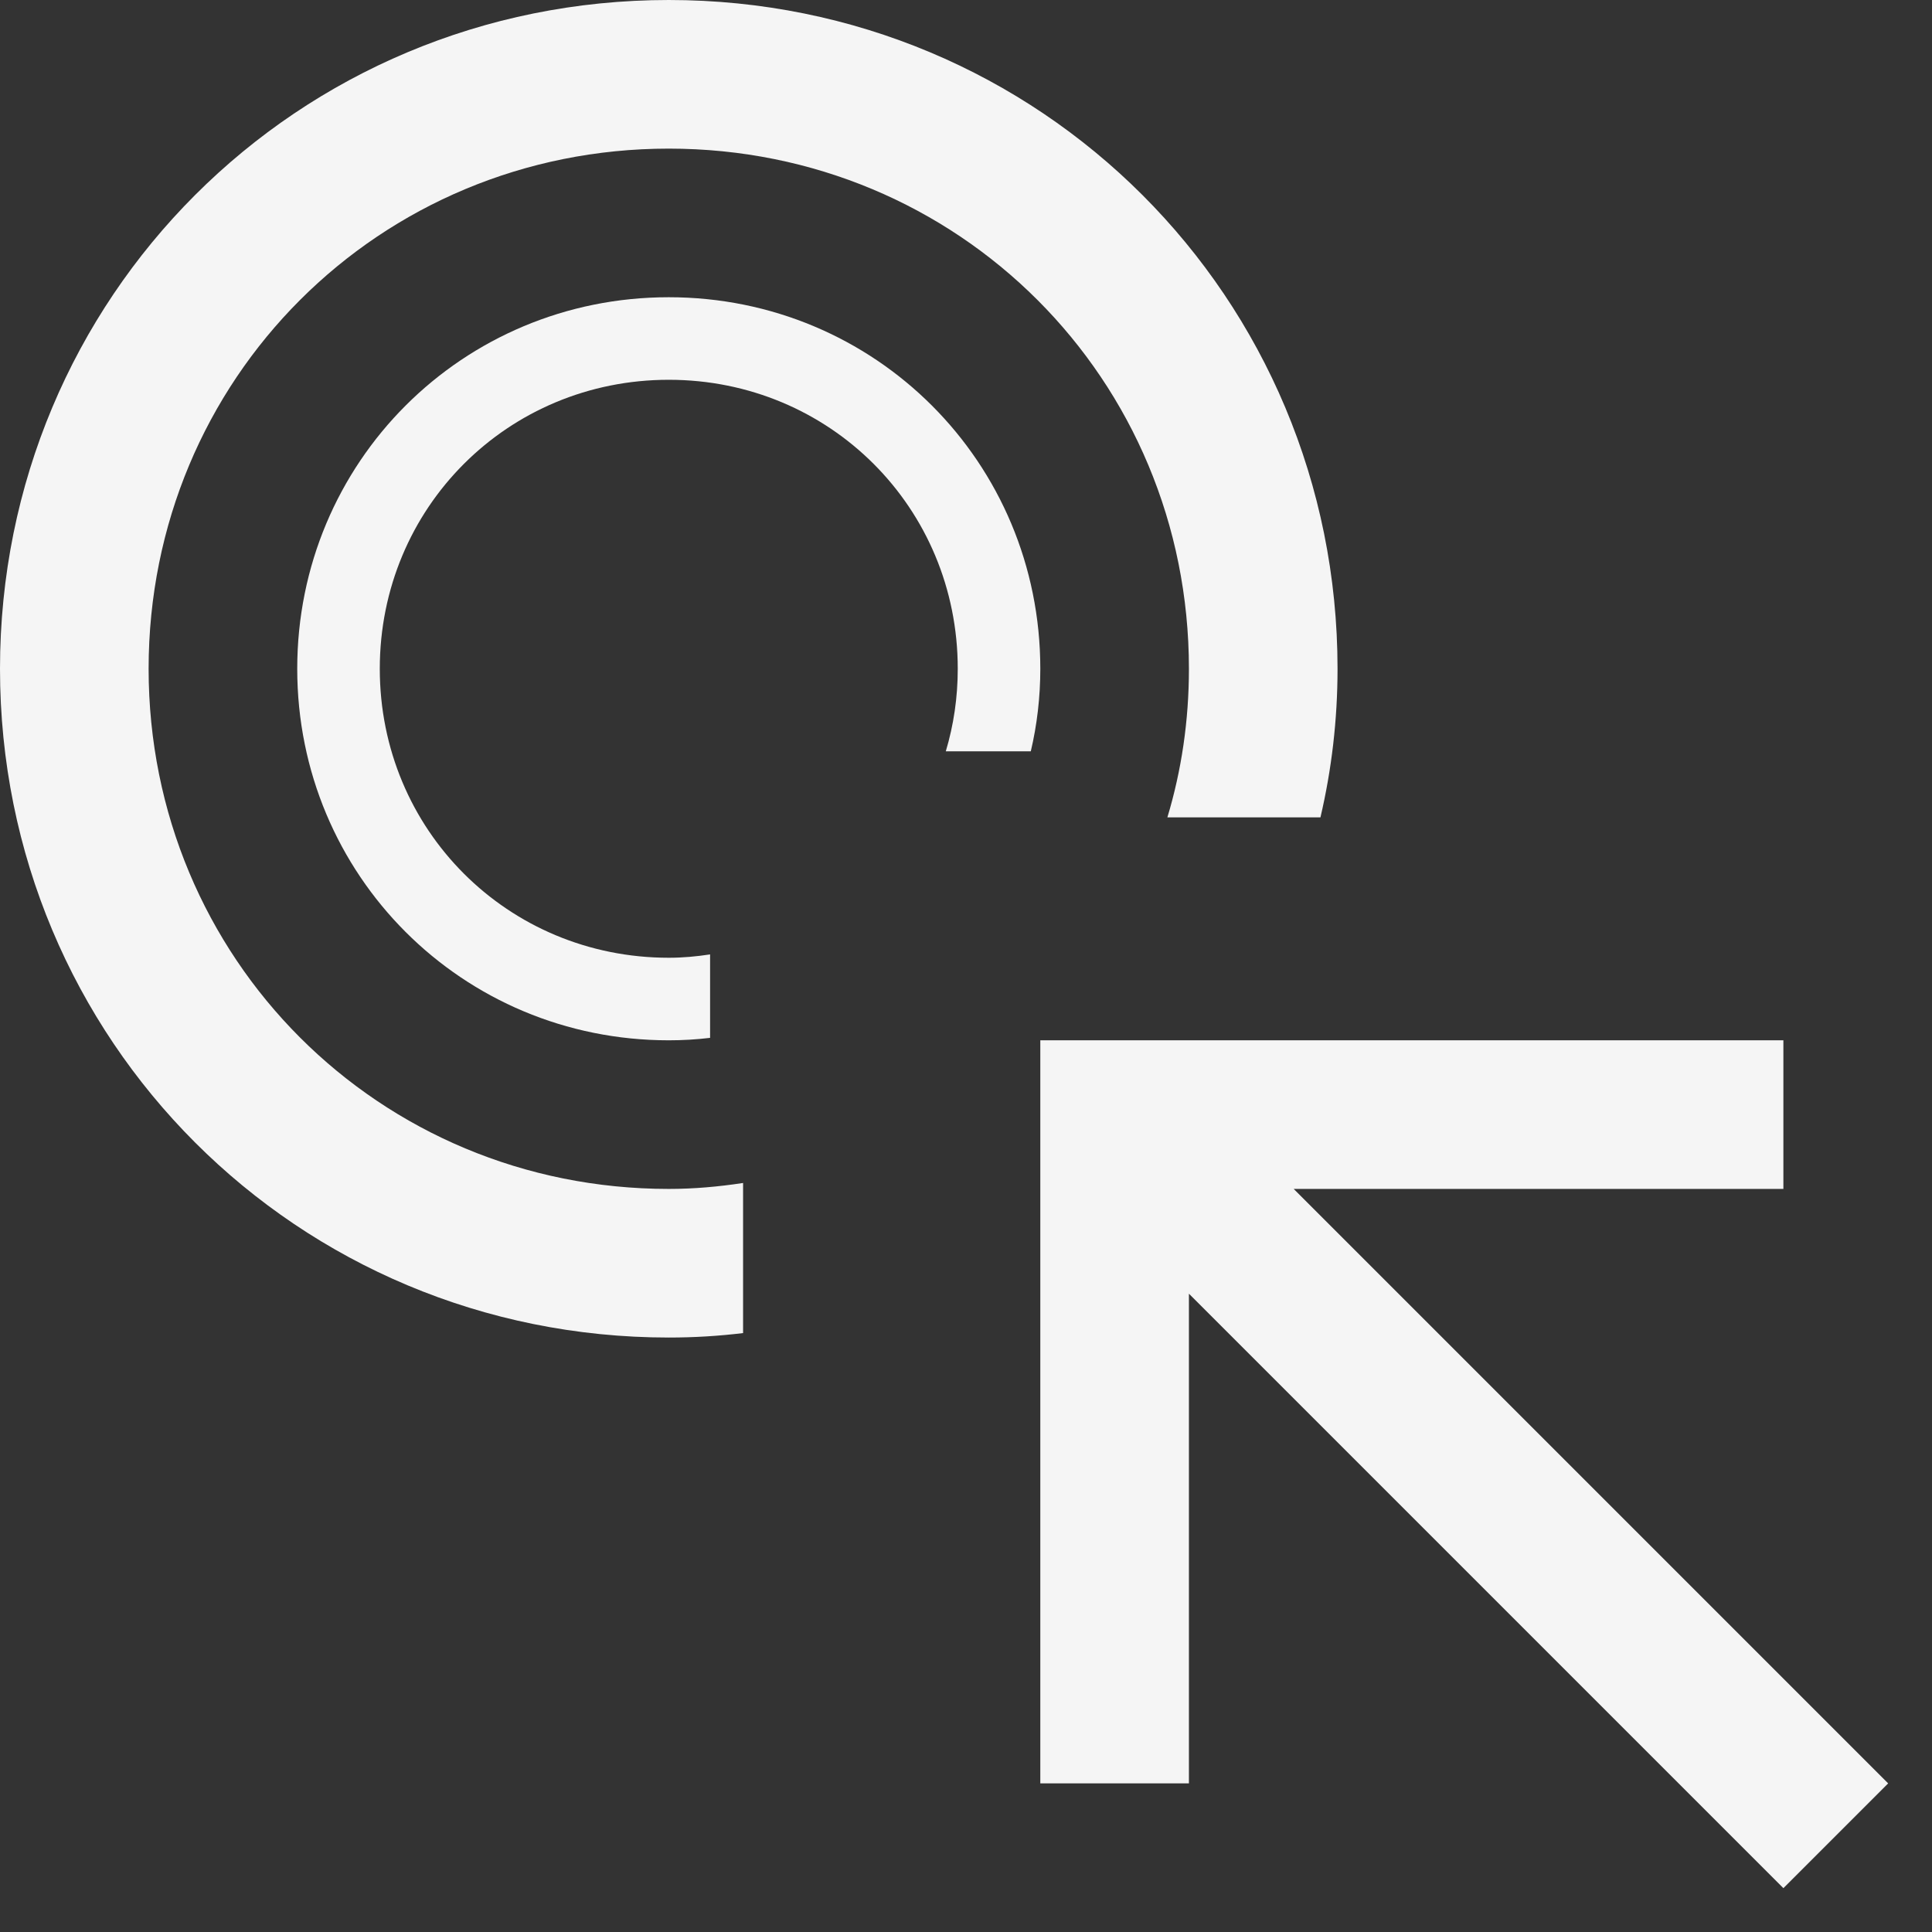
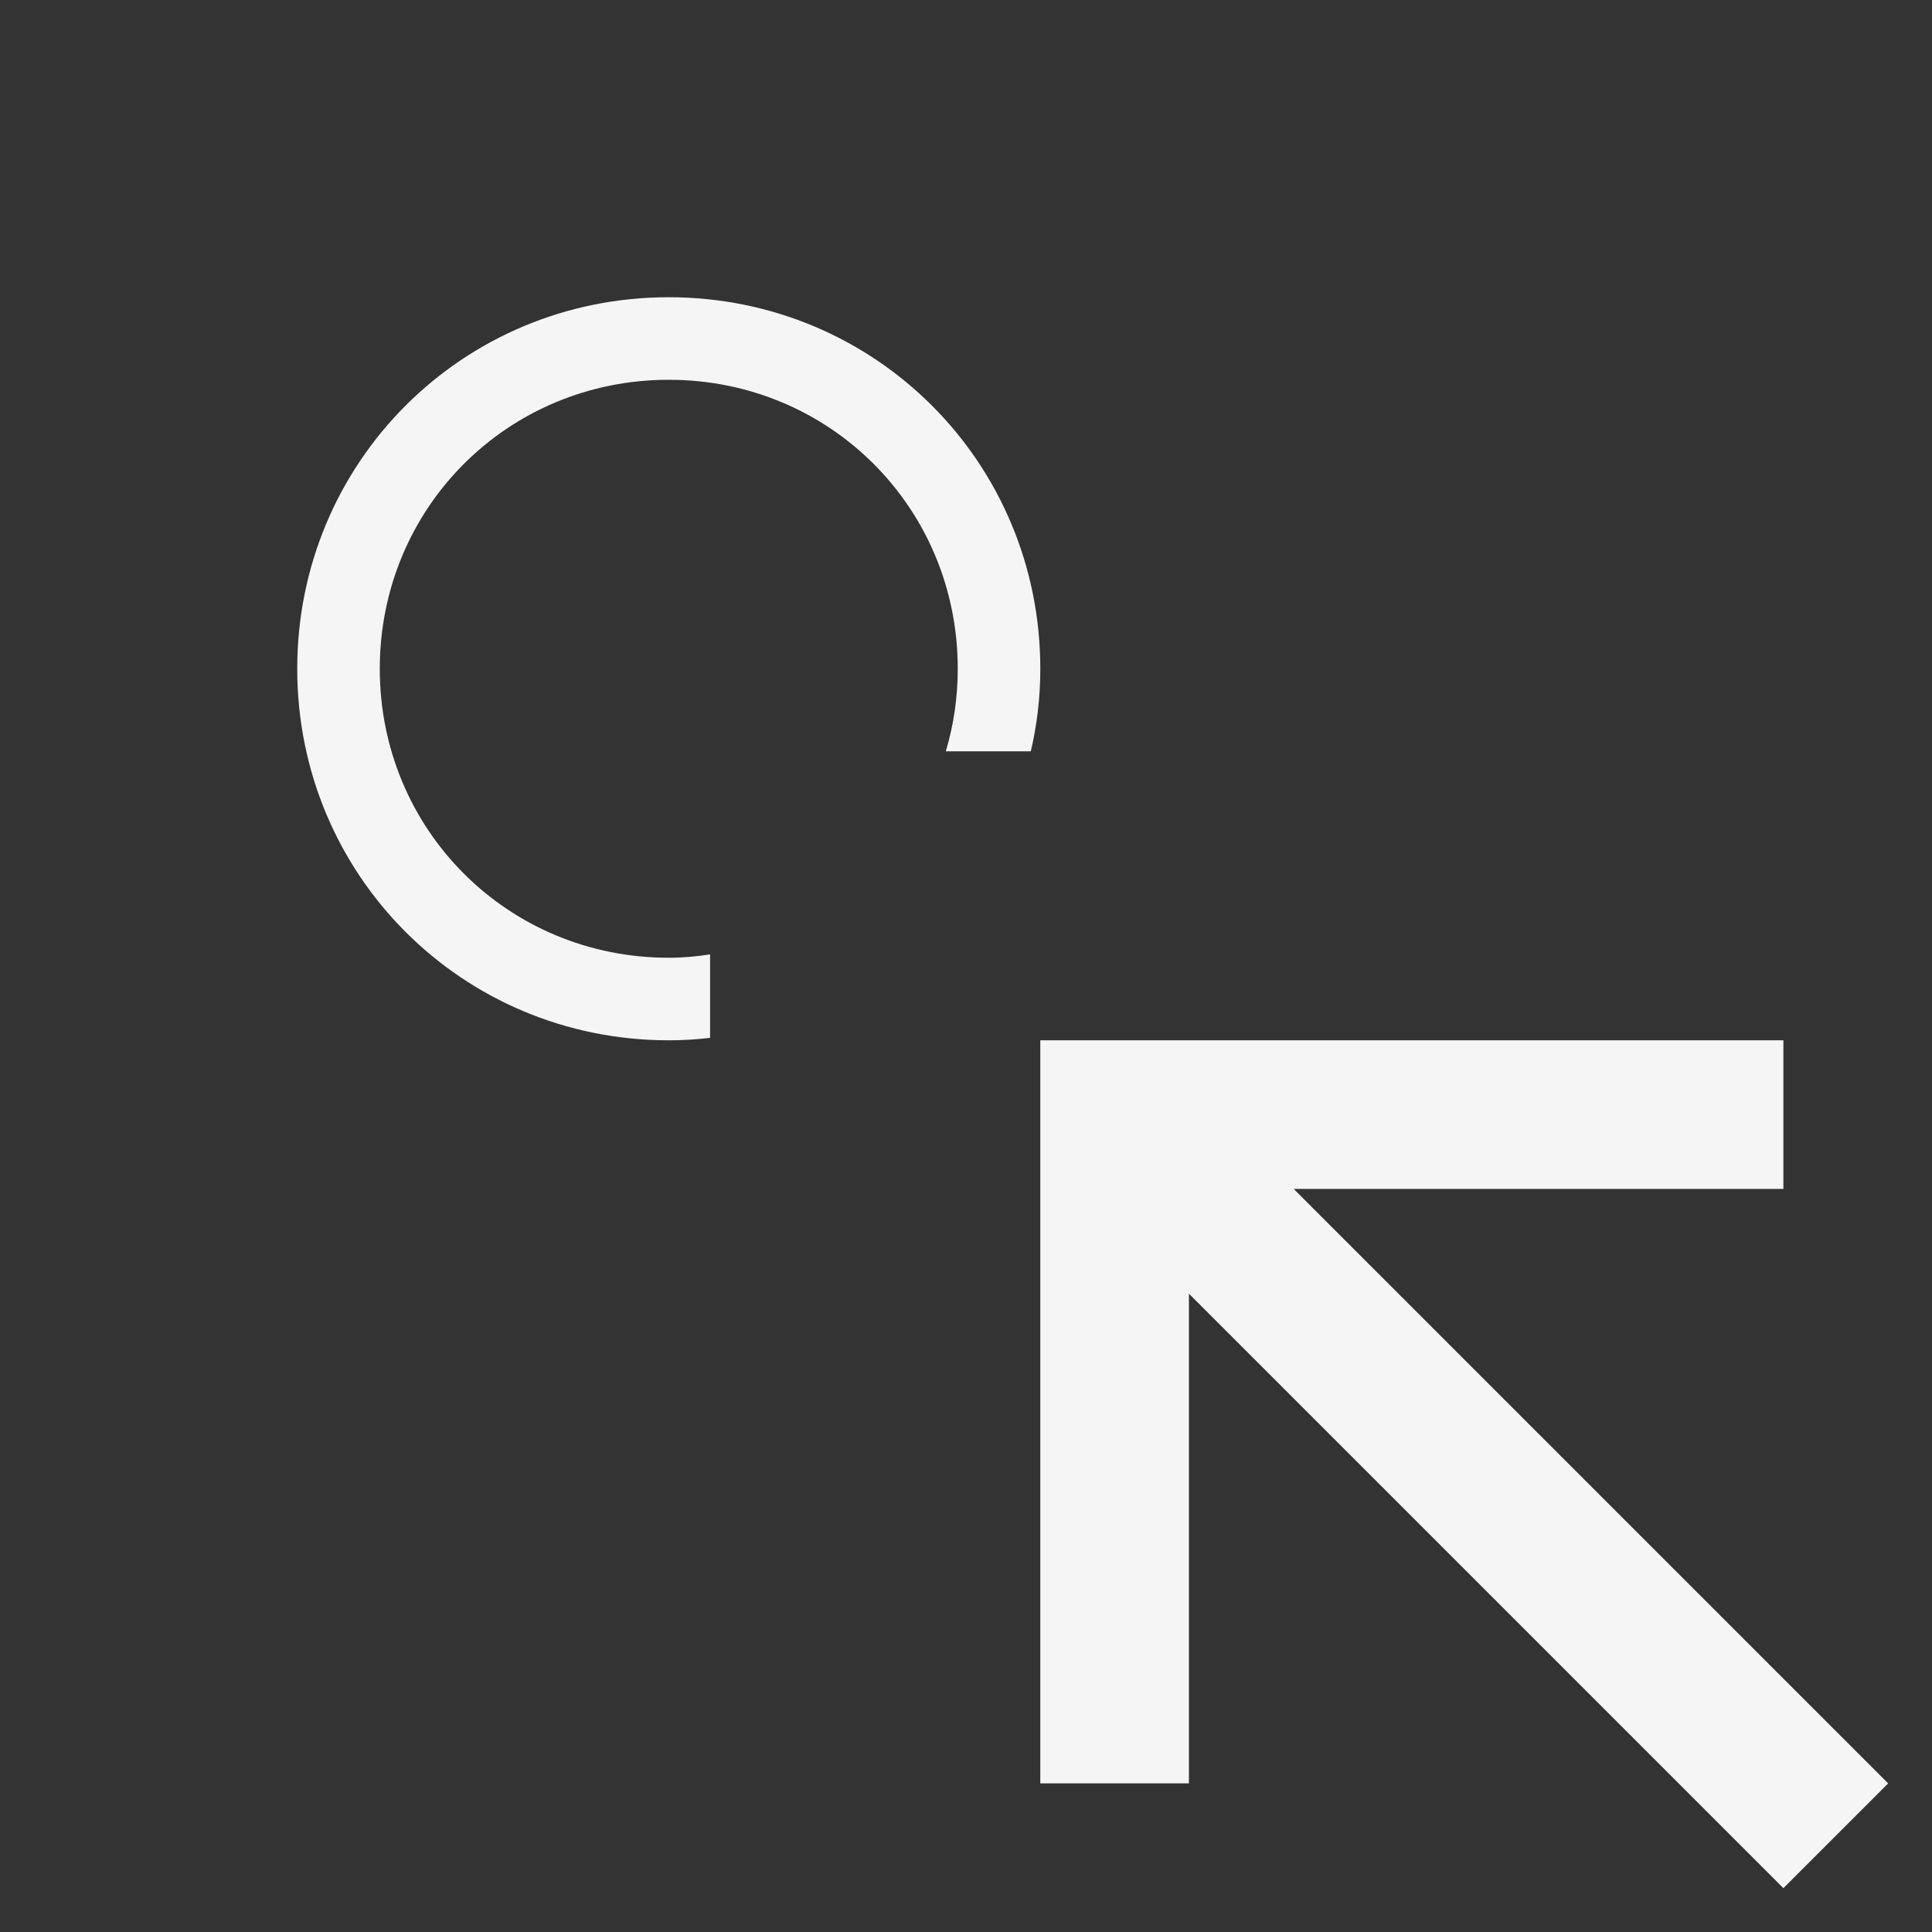
<svg xmlns="http://www.w3.org/2000/svg" width="26" height="26" viewBox="0 0 26 26" fill="none">
  <rect x="0" y="0" width="26" height="26" fill="#333333" stroke="none" />
  <path d="M14 24L16 24L16 17.41L24 25.41L25.41 24L17.41 16L24 16L24 14L14 14L14 24Z" fill="#F5F5F5" />
-   <path d="M10 15.92C9.67 15.97 9.34 16 9 16C5.1 16 2 12.9 2 9C2 5.1 5.1 2 9 2C12.9 2 16 5.1 16 9C16 9.7 15.9 10.37 15.71 11L17.77 11C17.92 10.36 18 9.69 18 9C18 4 14 -1.74846e-07 9 -3.93402e-07C4 -6.11959e-07 -1.74846e-07 4 -3.93402e-07 9C-6.11959e-07 14 4 18 9 18C9.34 18 9.67 17.98 10 17.94L10 15.92Z" fill="#F5F5F5" />
  <path d="M9.556 12.844C9.372 12.872 9.189 12.889 9 12.889C6.833 12.889 5.111 11.167 5.111 9C5.111 6.833 6.833 5.111 9 5.111C11.167 5.111 12.889 6.833 12.889 9C12.889 9.389 12.833 9.761 12.728 10.111L13.872 10.111C13.956 9.756 14 9.383 14 9C14 6.222 11.778 4 9 4C6.222 4 4 6.222 4 9C4 11.778 6.222 14 9 14C9.189 14 9.372 13.989 9.556 13.967L9.556 12.844Z" fill="#F5F5F5" />
</svg>